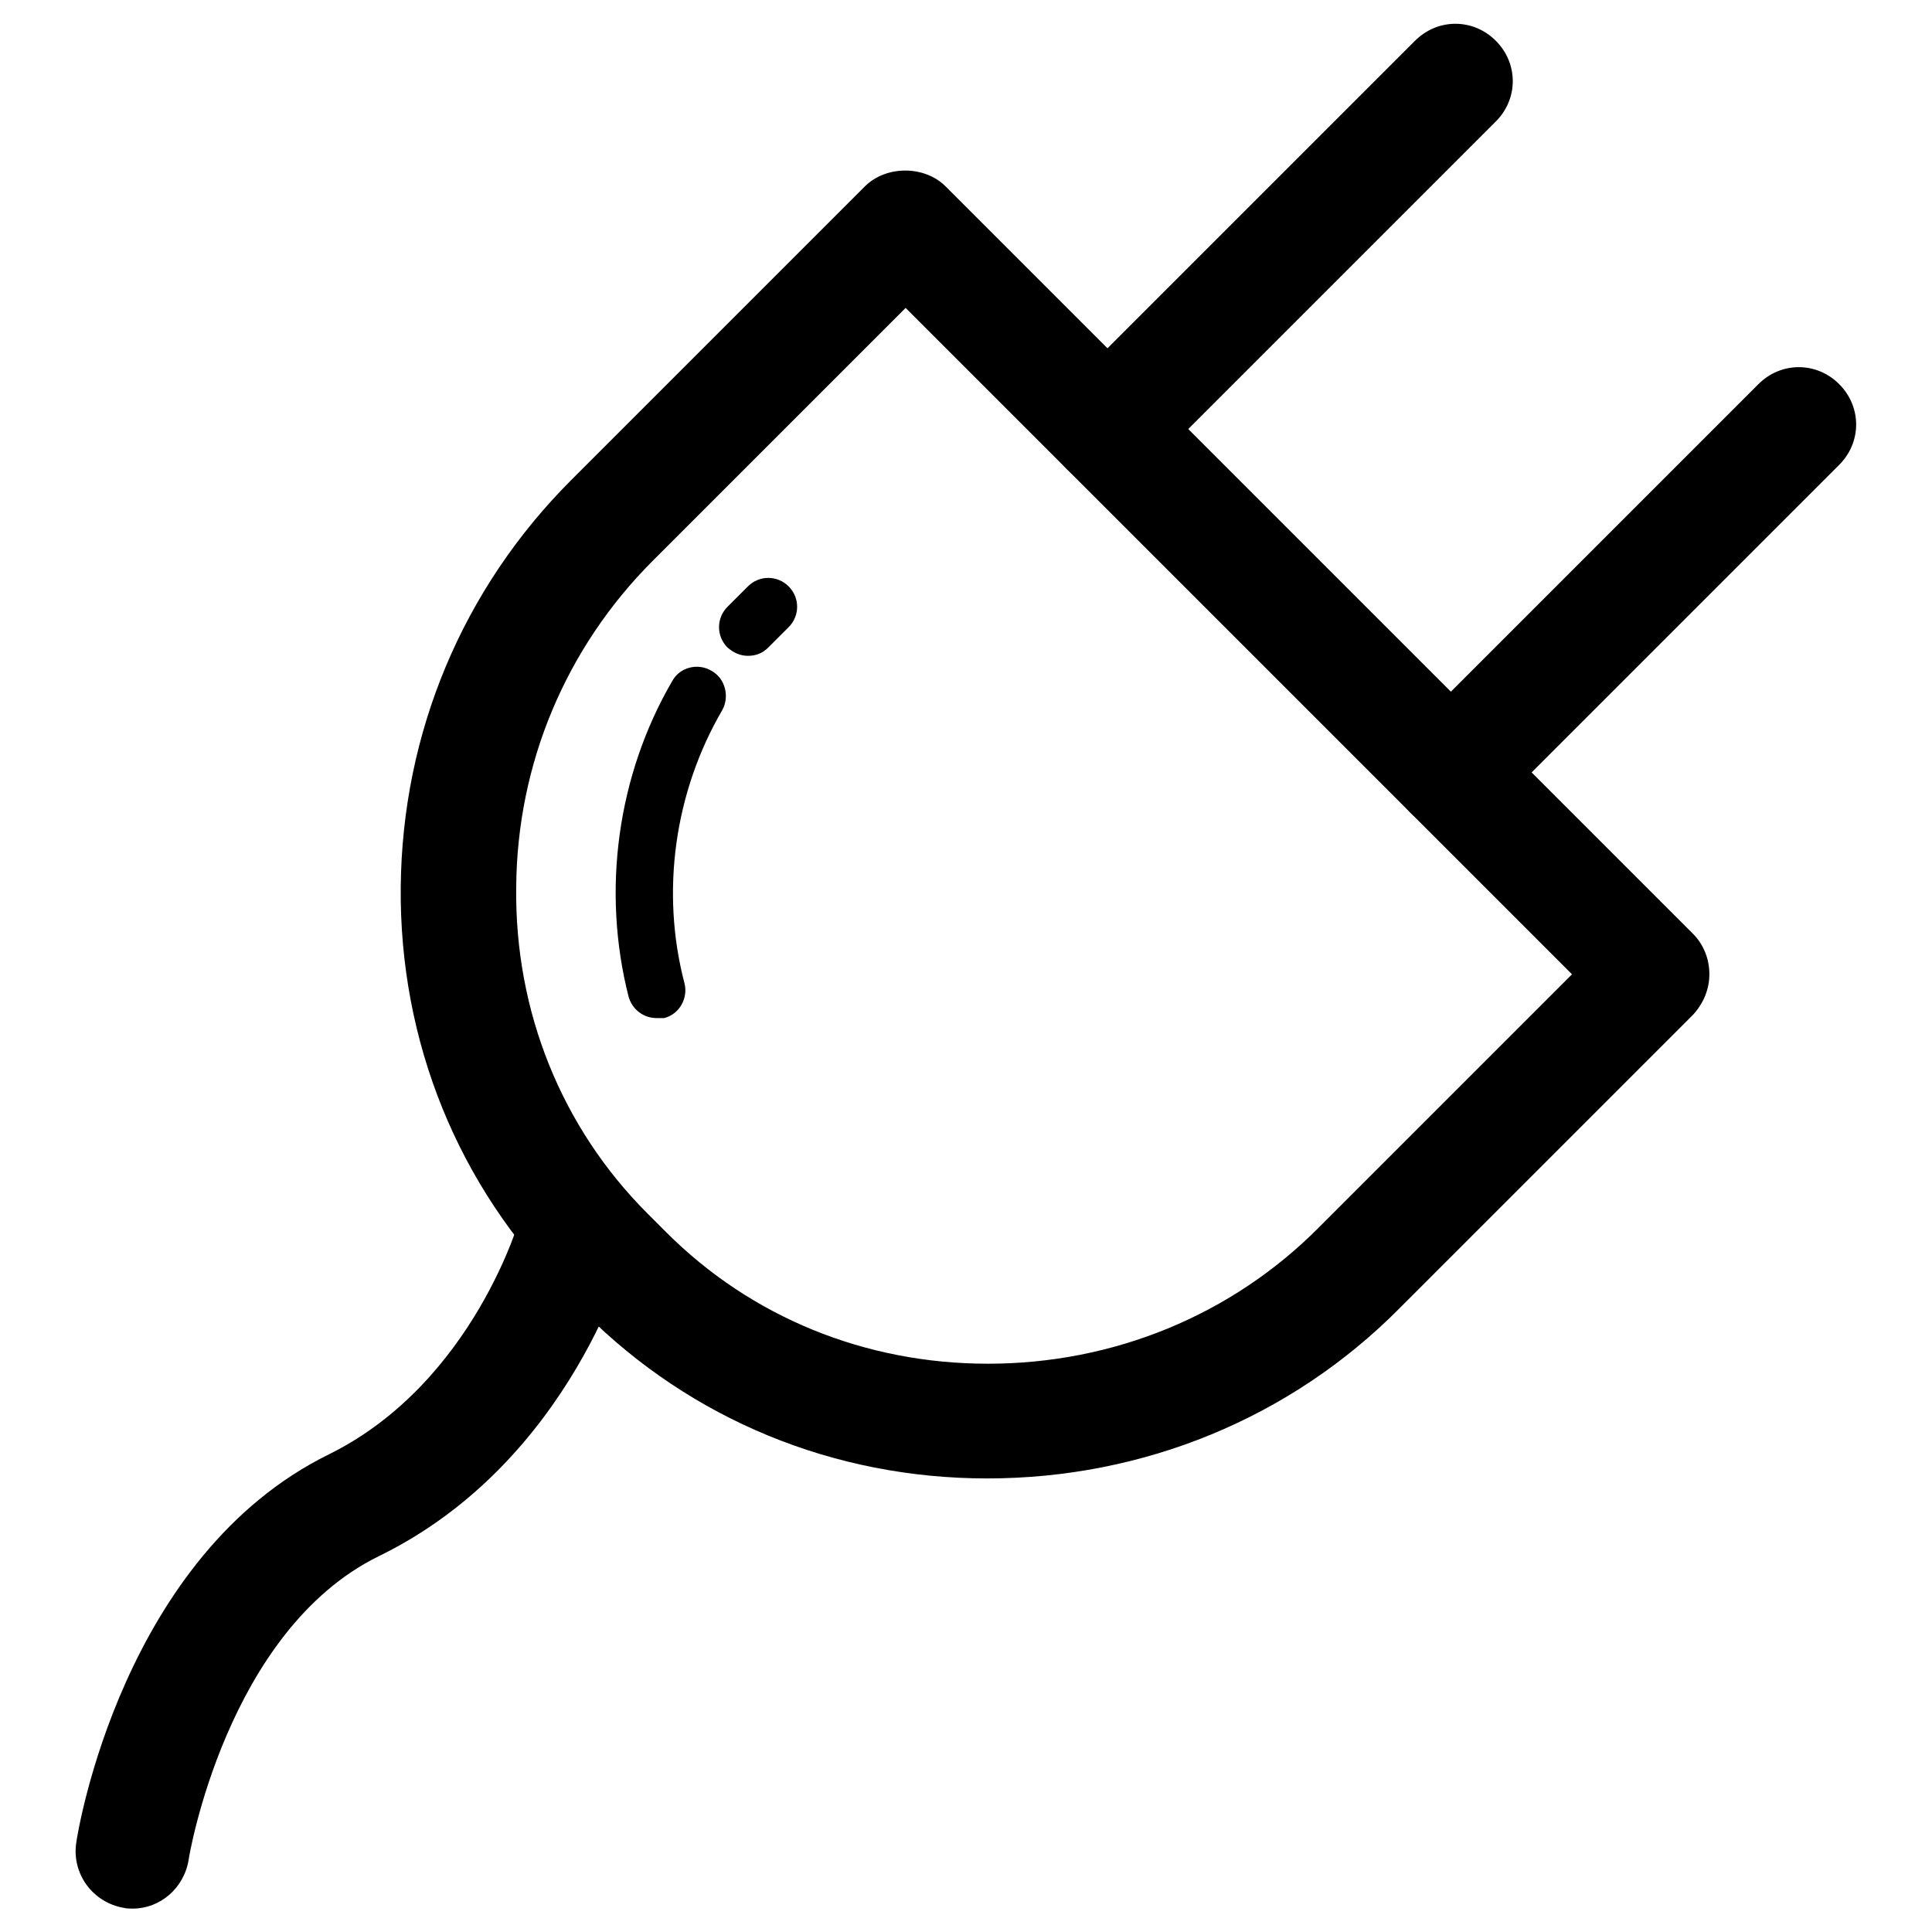
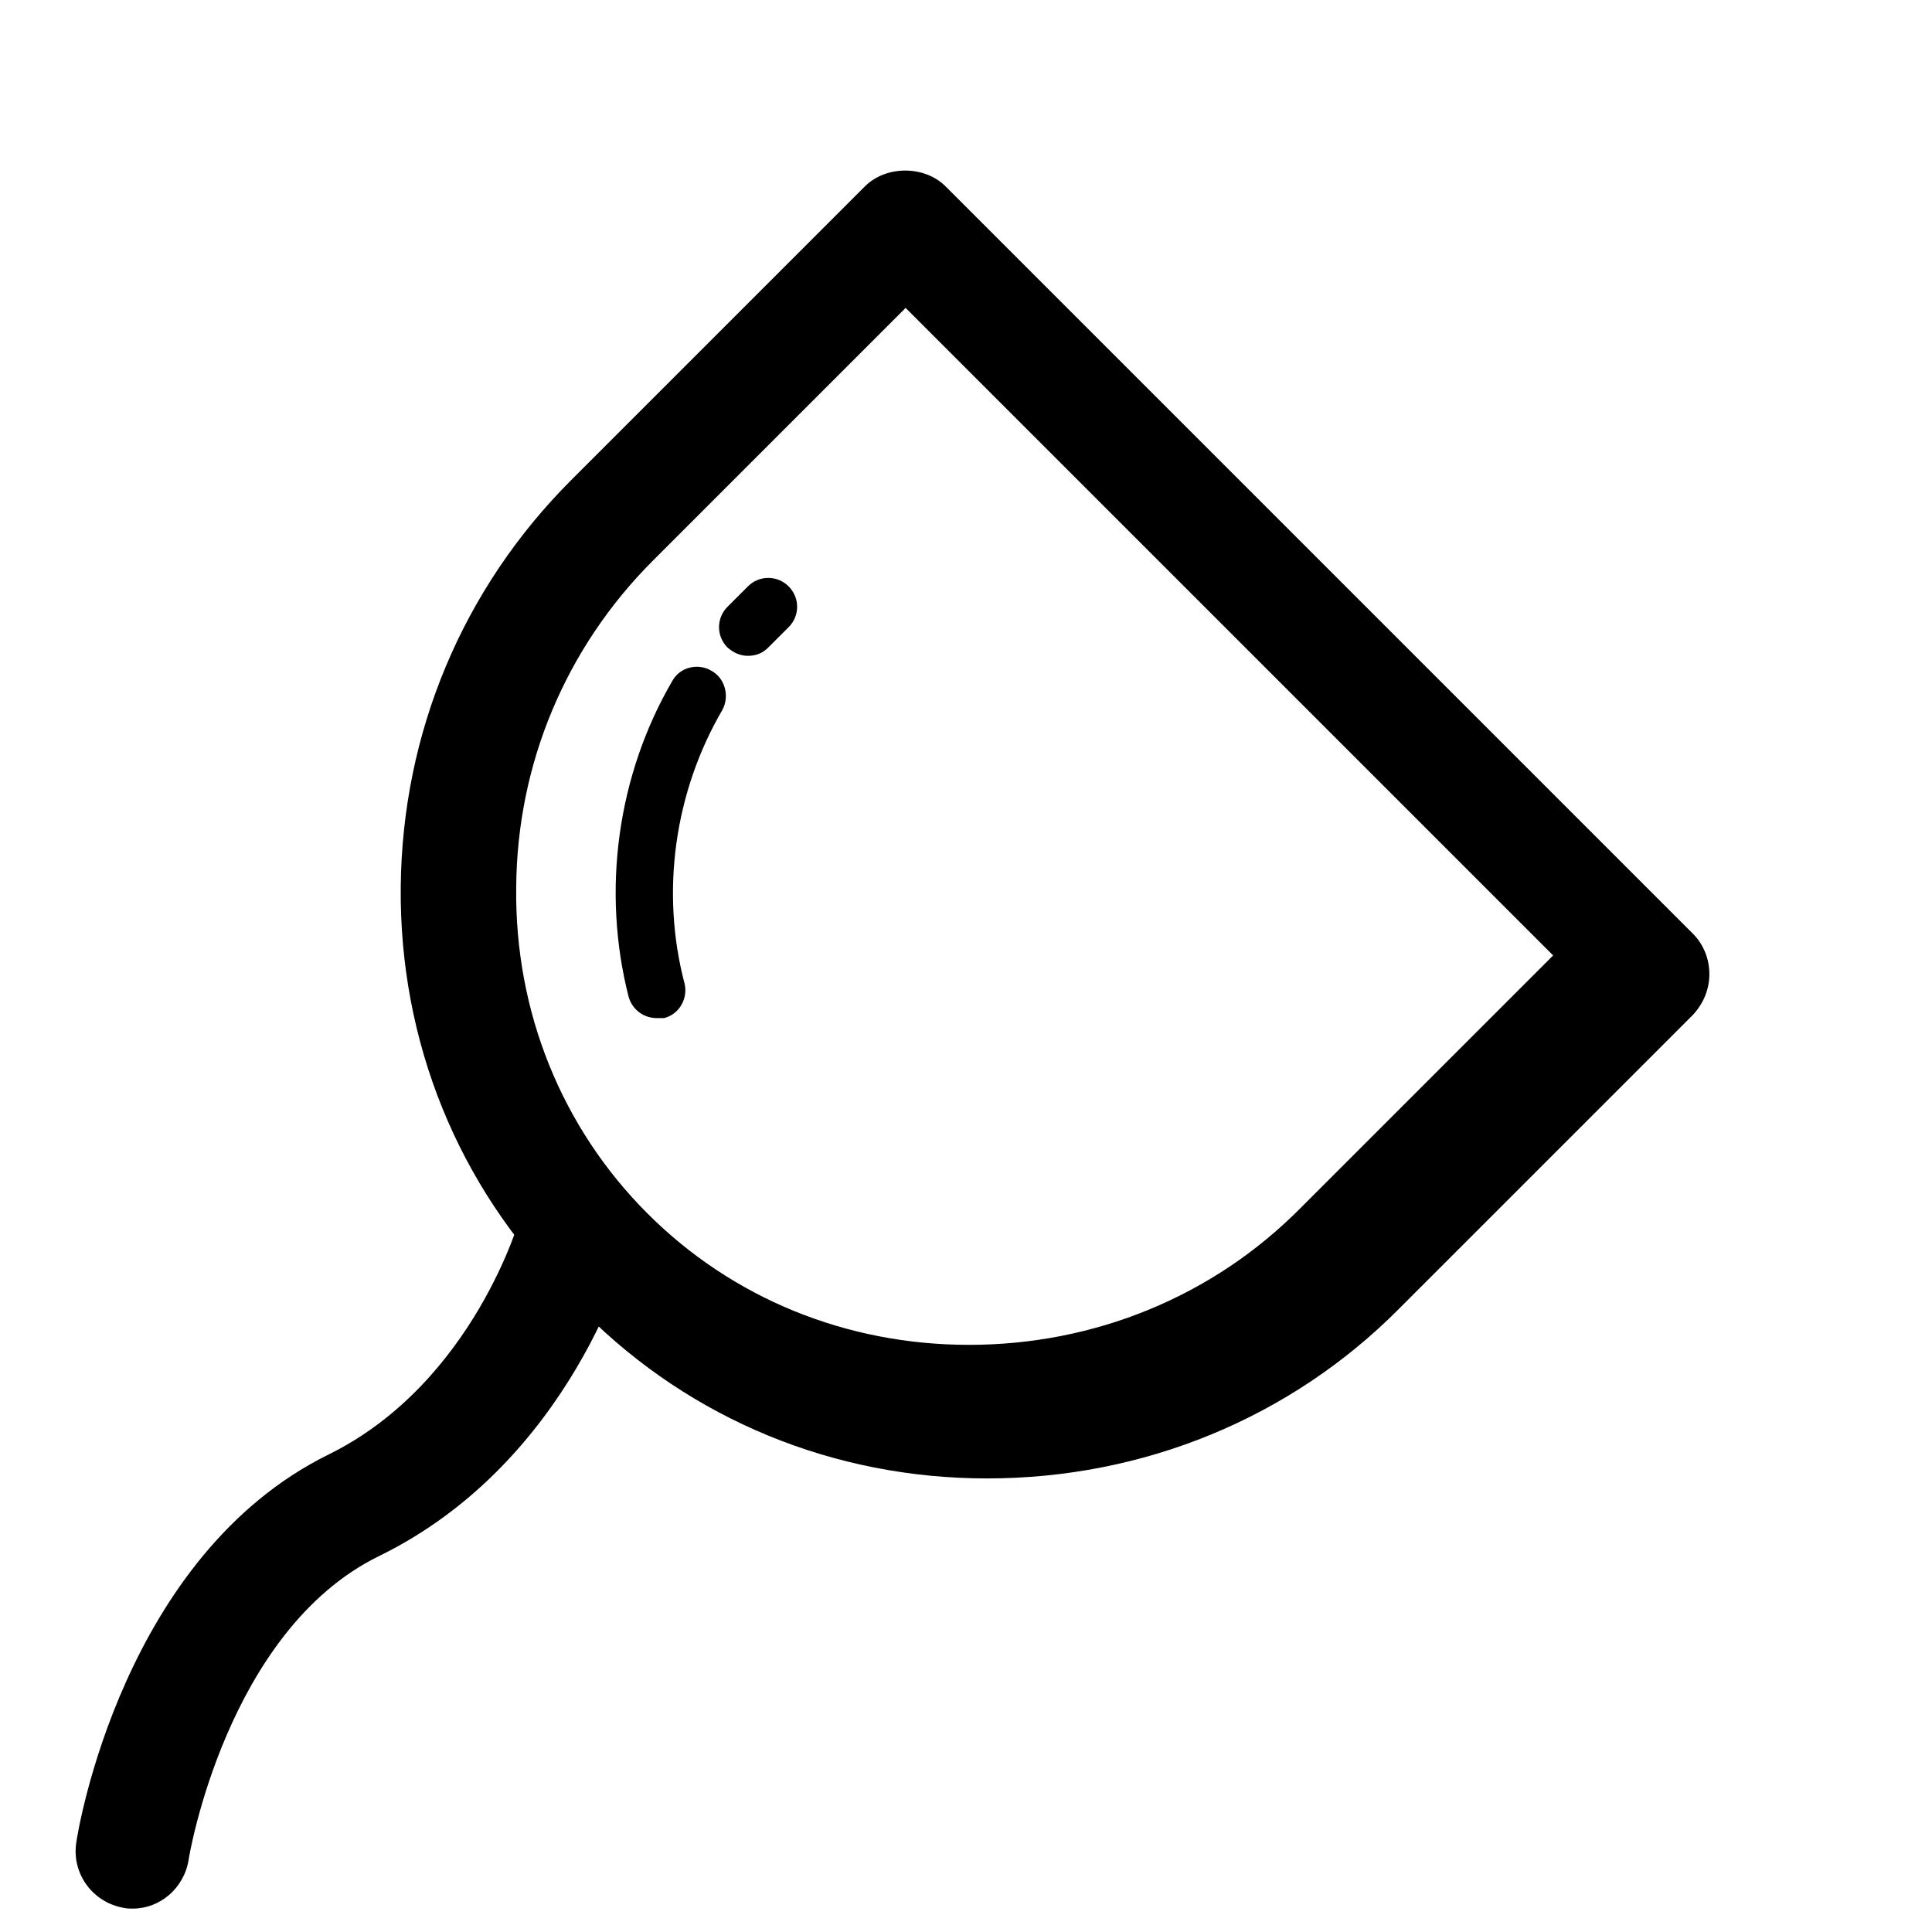
<svg xmlns="http://www.w3.org/2000/svg" version="1.1" x="0px" y="0px" viewBox="0 0 256 256" enable-background="new 0 0 256 256" xml:space="preserve">
  <g>
    <g>
-       <path fill="#000000" d="M130.8,195.9c-20.3,0-39.2-7.8-53.3-21.9l-2.5-2.5c-14.3-14.3-22.1-33.5-21.9-54c0.2-20.4,8.2-39.5,22.6-53.9l38.9-38.9c2.8-2.8,7.9-2.8,10.7,0l99,99c1.4,1.4,2.2,3.3,2.2,5.4c0,2-0.8,3.9-2.2,5.4l-38.9,38.9C171,187.9,151.5,195.9,130.8,195.9z M120,40.8L86.5,74.3c-11.5,11.5-18,26.9-18.1,43.3c-0.2,16.4,6,31.8,17.4,43.2l2.5,2.5c11.2,11.2,26.3,17.4,42.6,17.4c16.6,0,32.3-6.4,43.9-18.1l33.5-33.5L120,40.8z" />
+       <path fill="#000000" d="M130.8,195.9c-20.3,0-39.2-7.8-53.3-21.9l-2.5-2.5c-14.3-14.3-22.1-33.5-21.9-54c0.2-20.4,8.2-39.5,22.6-53.9l38.9-38.9c2.8-2.8,7.9-2.8,10.7,0l99,99c1.4,1.4,2.2,3.3,2.2,5.4c0,2-0.8,3.9-2.2,5.4l-38.9,38.9C171,187.9,151.5,195.9,130.8,195.9z M120,40.8L86.5,74.3c-11.5,11.5-18,26.9-18.1,43.3c-0.2,16.4,6,31.8,17.4,43.2c11.2,11.2,26.3,17.4,42.6,17.4c16.6,0,32.3-6.4,43.9-18.1l33.5-33.5L120,40.8z" />
      <path fill="#000000" d="M99.1,86.9c-1,0-1.9-0.4-2.7-1.1c-1.5-1.5-1.5-3.9,0-5.4l2.7-2.7c1.5-1.5,3.9-1.5,5.4,0c1.5,1.5,1.5,3.9,0,5.4l-2.7,2.7C101,86.6,100.1,86.9,99.1,86.9z" />
      <path fill="#000000" d="M87,134.9c-1.7,0-3.2-1.1-3.7-2.8c-3.6-14.1-1.5-29.4,5.8-41.9c1-1.8,3.4-2.4,5.2-1.3c1.8,1,2.4,3.4,1.4,5.2c-6.3,10.8-8.2,24-5,36.2c0.5,2-0.7,4.1-2.7,4.6C87.7,134.9,87.4,134.9,87,134.9z" />
      <path fill="#000000" d="M17.6,252.9c-0.4,0-0.8,0-1.2-0.1c-4.1-0.7-6.9-4.5-6.3-8.6c0.2-1.6,6.2-38.1,33.5-51.5C62.8,183.2,69,161.2,69,161c1.1-4,5.2-6.4,9.2-5.4s6.4,5.2,5.4,9.2c-0.3,1.2-7.8,28.9-33.4,41.4c-20.2,9.9-25.2,40-25.2,40.2C24.4,250.2,21.2,252.9,17.6,252.9z" />
-       <path fill="#000000" d="M146.8,64.4c-1.9,0-3.9-0.7-5.4-2.2c-3-3-3-7.7,0-10.7l46.1-46.1c3-3,7.7-3,10.7,0s3,7.7,0,10.7l-46.1,46.1C150.7,63.7,148.7,64.4,146.8,64.4z" />
-       <path fill="#000000" d="M192.3,109.9c-1.9,0-3.9-0.7-5.4-2.2c-3-3-3-7.7,0-10.7l46.1-46.1c3-3,7.7-3,10.7,0c3,3,3,7.7,0,10.7l-46.1,46.1C196.2,109.2,194.2,109.9,192.3,109.9z" />
    </g>
  </g>
</svg>